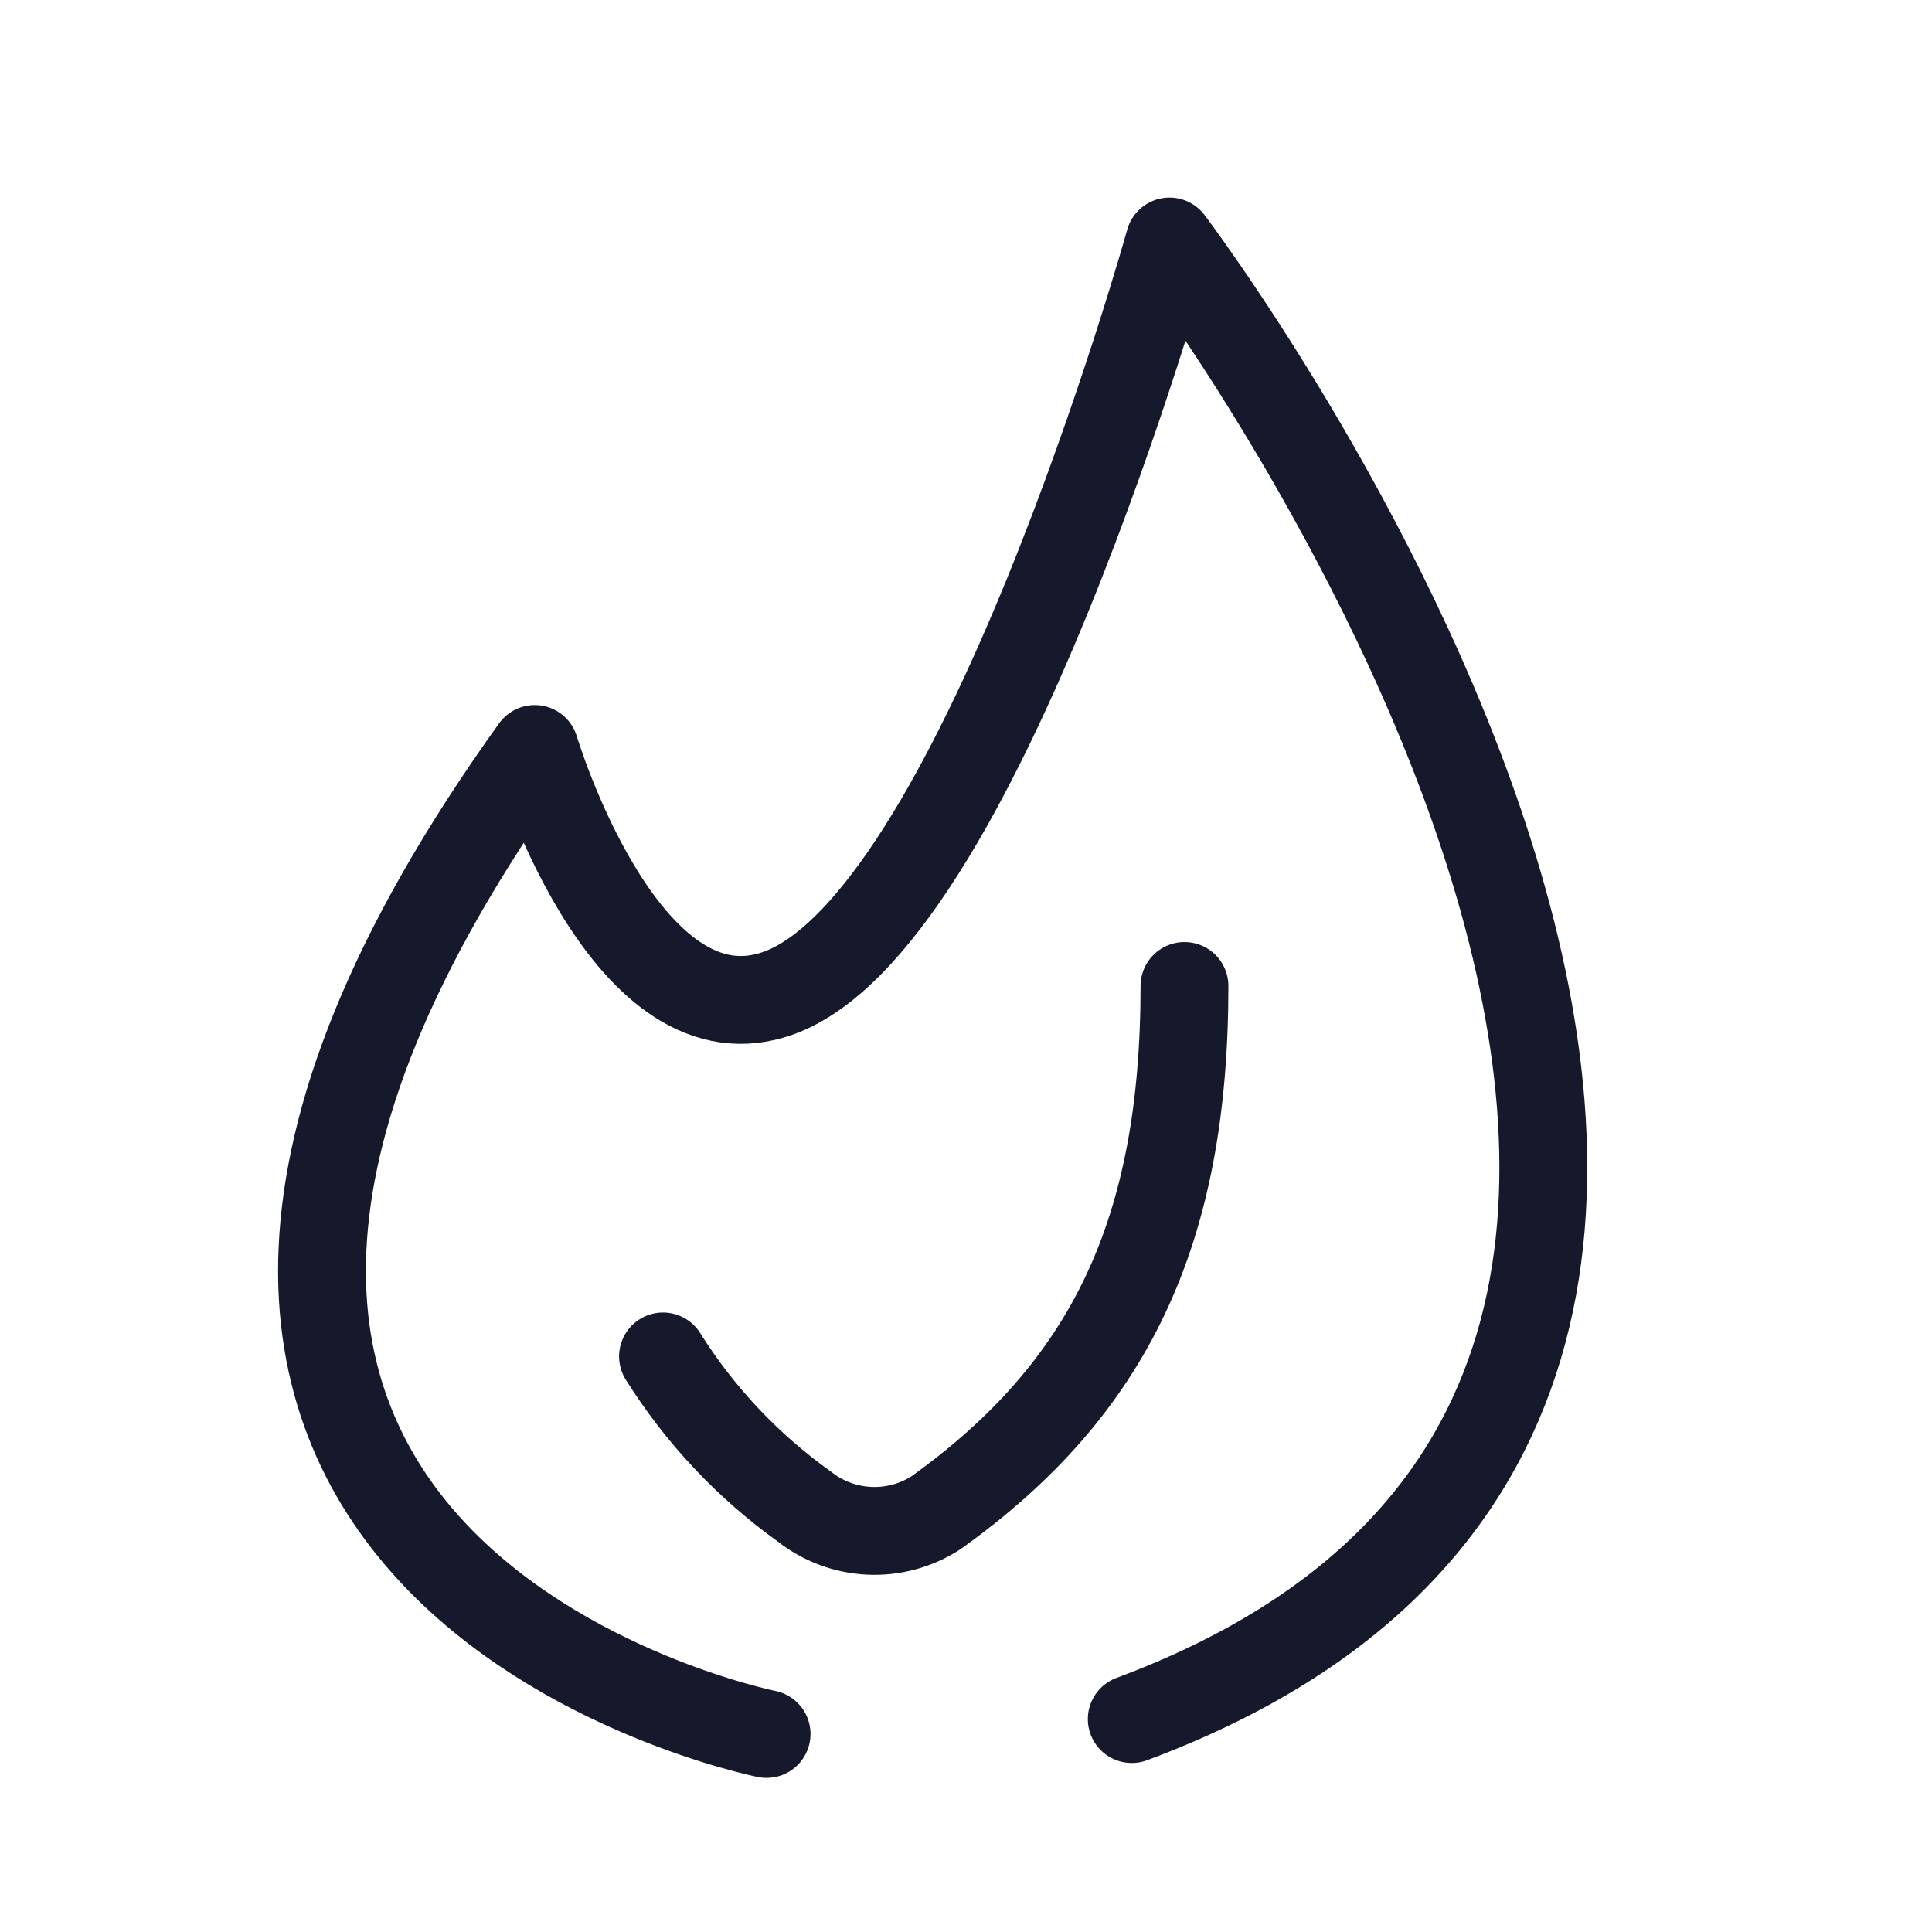
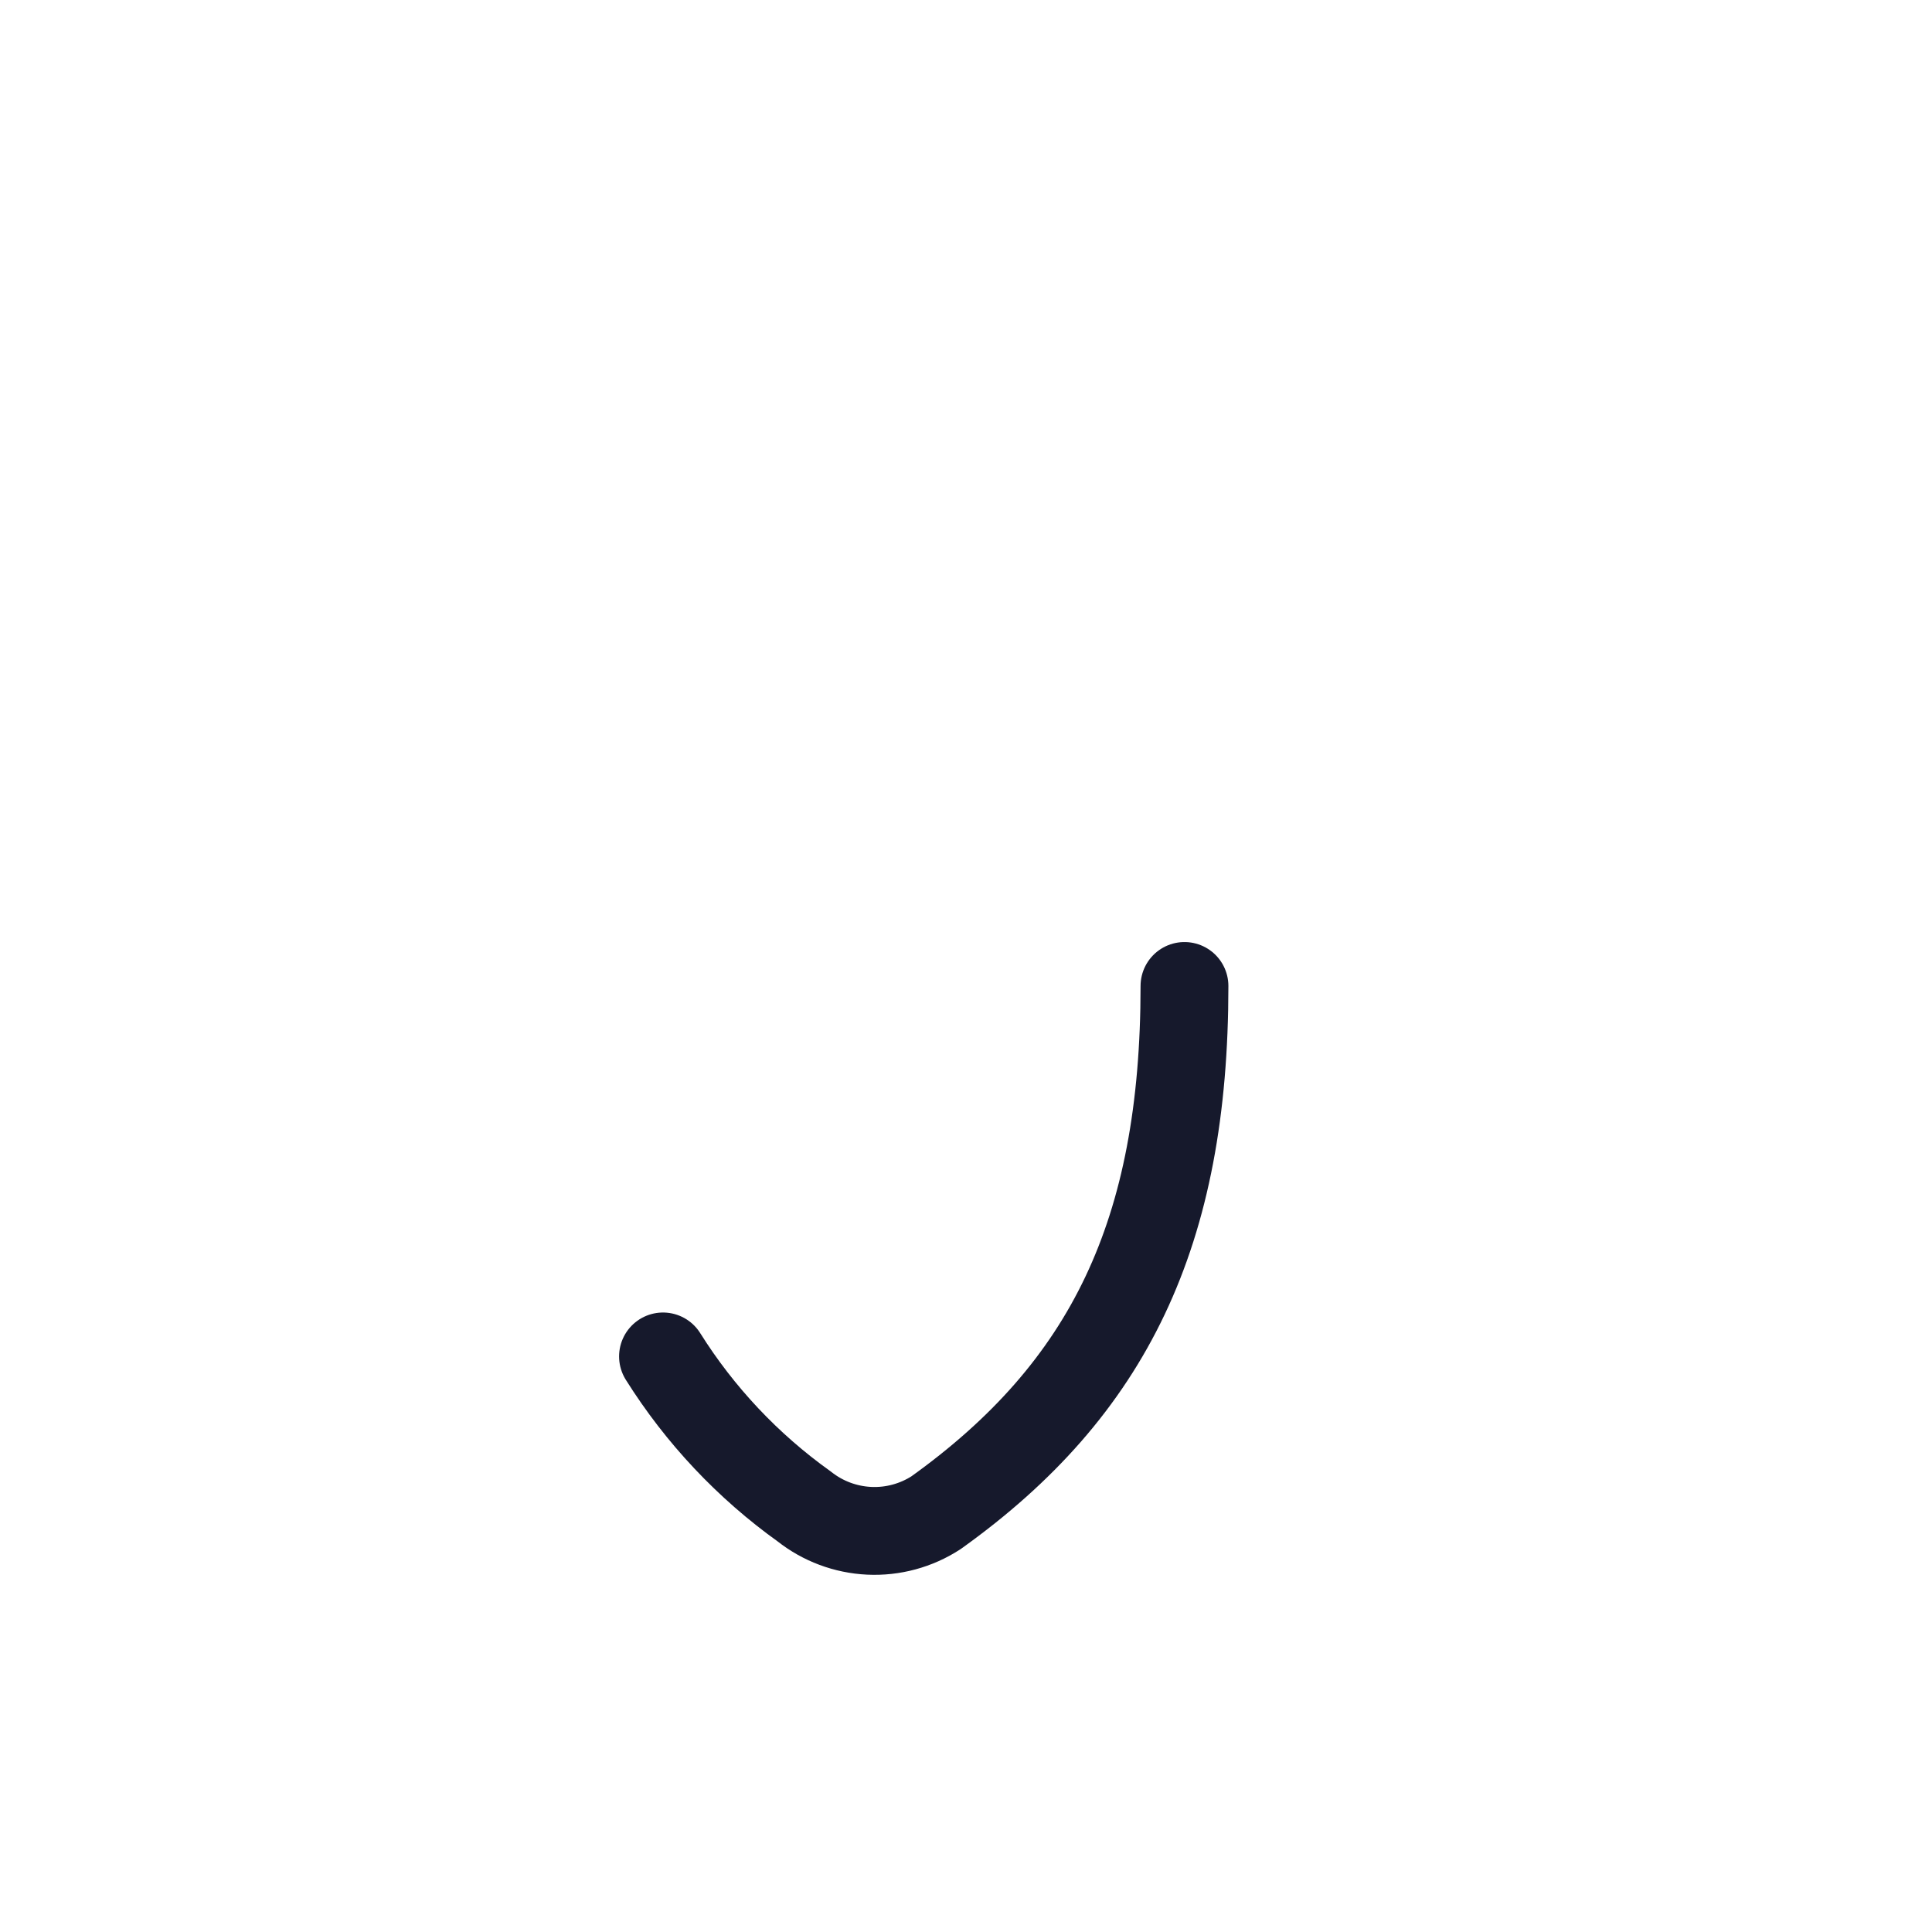
<svg xmlns="http://www.w3.org/2000/svg" width="24" height="24" viewBox="0 0 24 24" fill="none">
-   <path d="M9.523 21.54C9.523 21.54 -0.674 19.501 6.643 9.304C6.643 9.304 7.734 12.946 9.61 12.357C12.14 11.572 14.528 3 14.528 3C14.528 3 25.282 17.178 14.059 21.355" stroke="#16192C" stroke-width="1.091" stroke-linecap="round" stroke-linejoin="round" />
  <path d="M14.714 12.248C14.714 15.313 13.776 17.254 11.627 18.792C11.381 18.951 11.091 19.03 10.797 19.016C10.504 19.002 10.222 18.897 9.992 18.715C9.291 18.214 8.694 17.58 8.236 16.85" stroke="#16192C" stroke-width="1.091" stroke-linecap="round" stroke-linejoin="round" />
</svg>